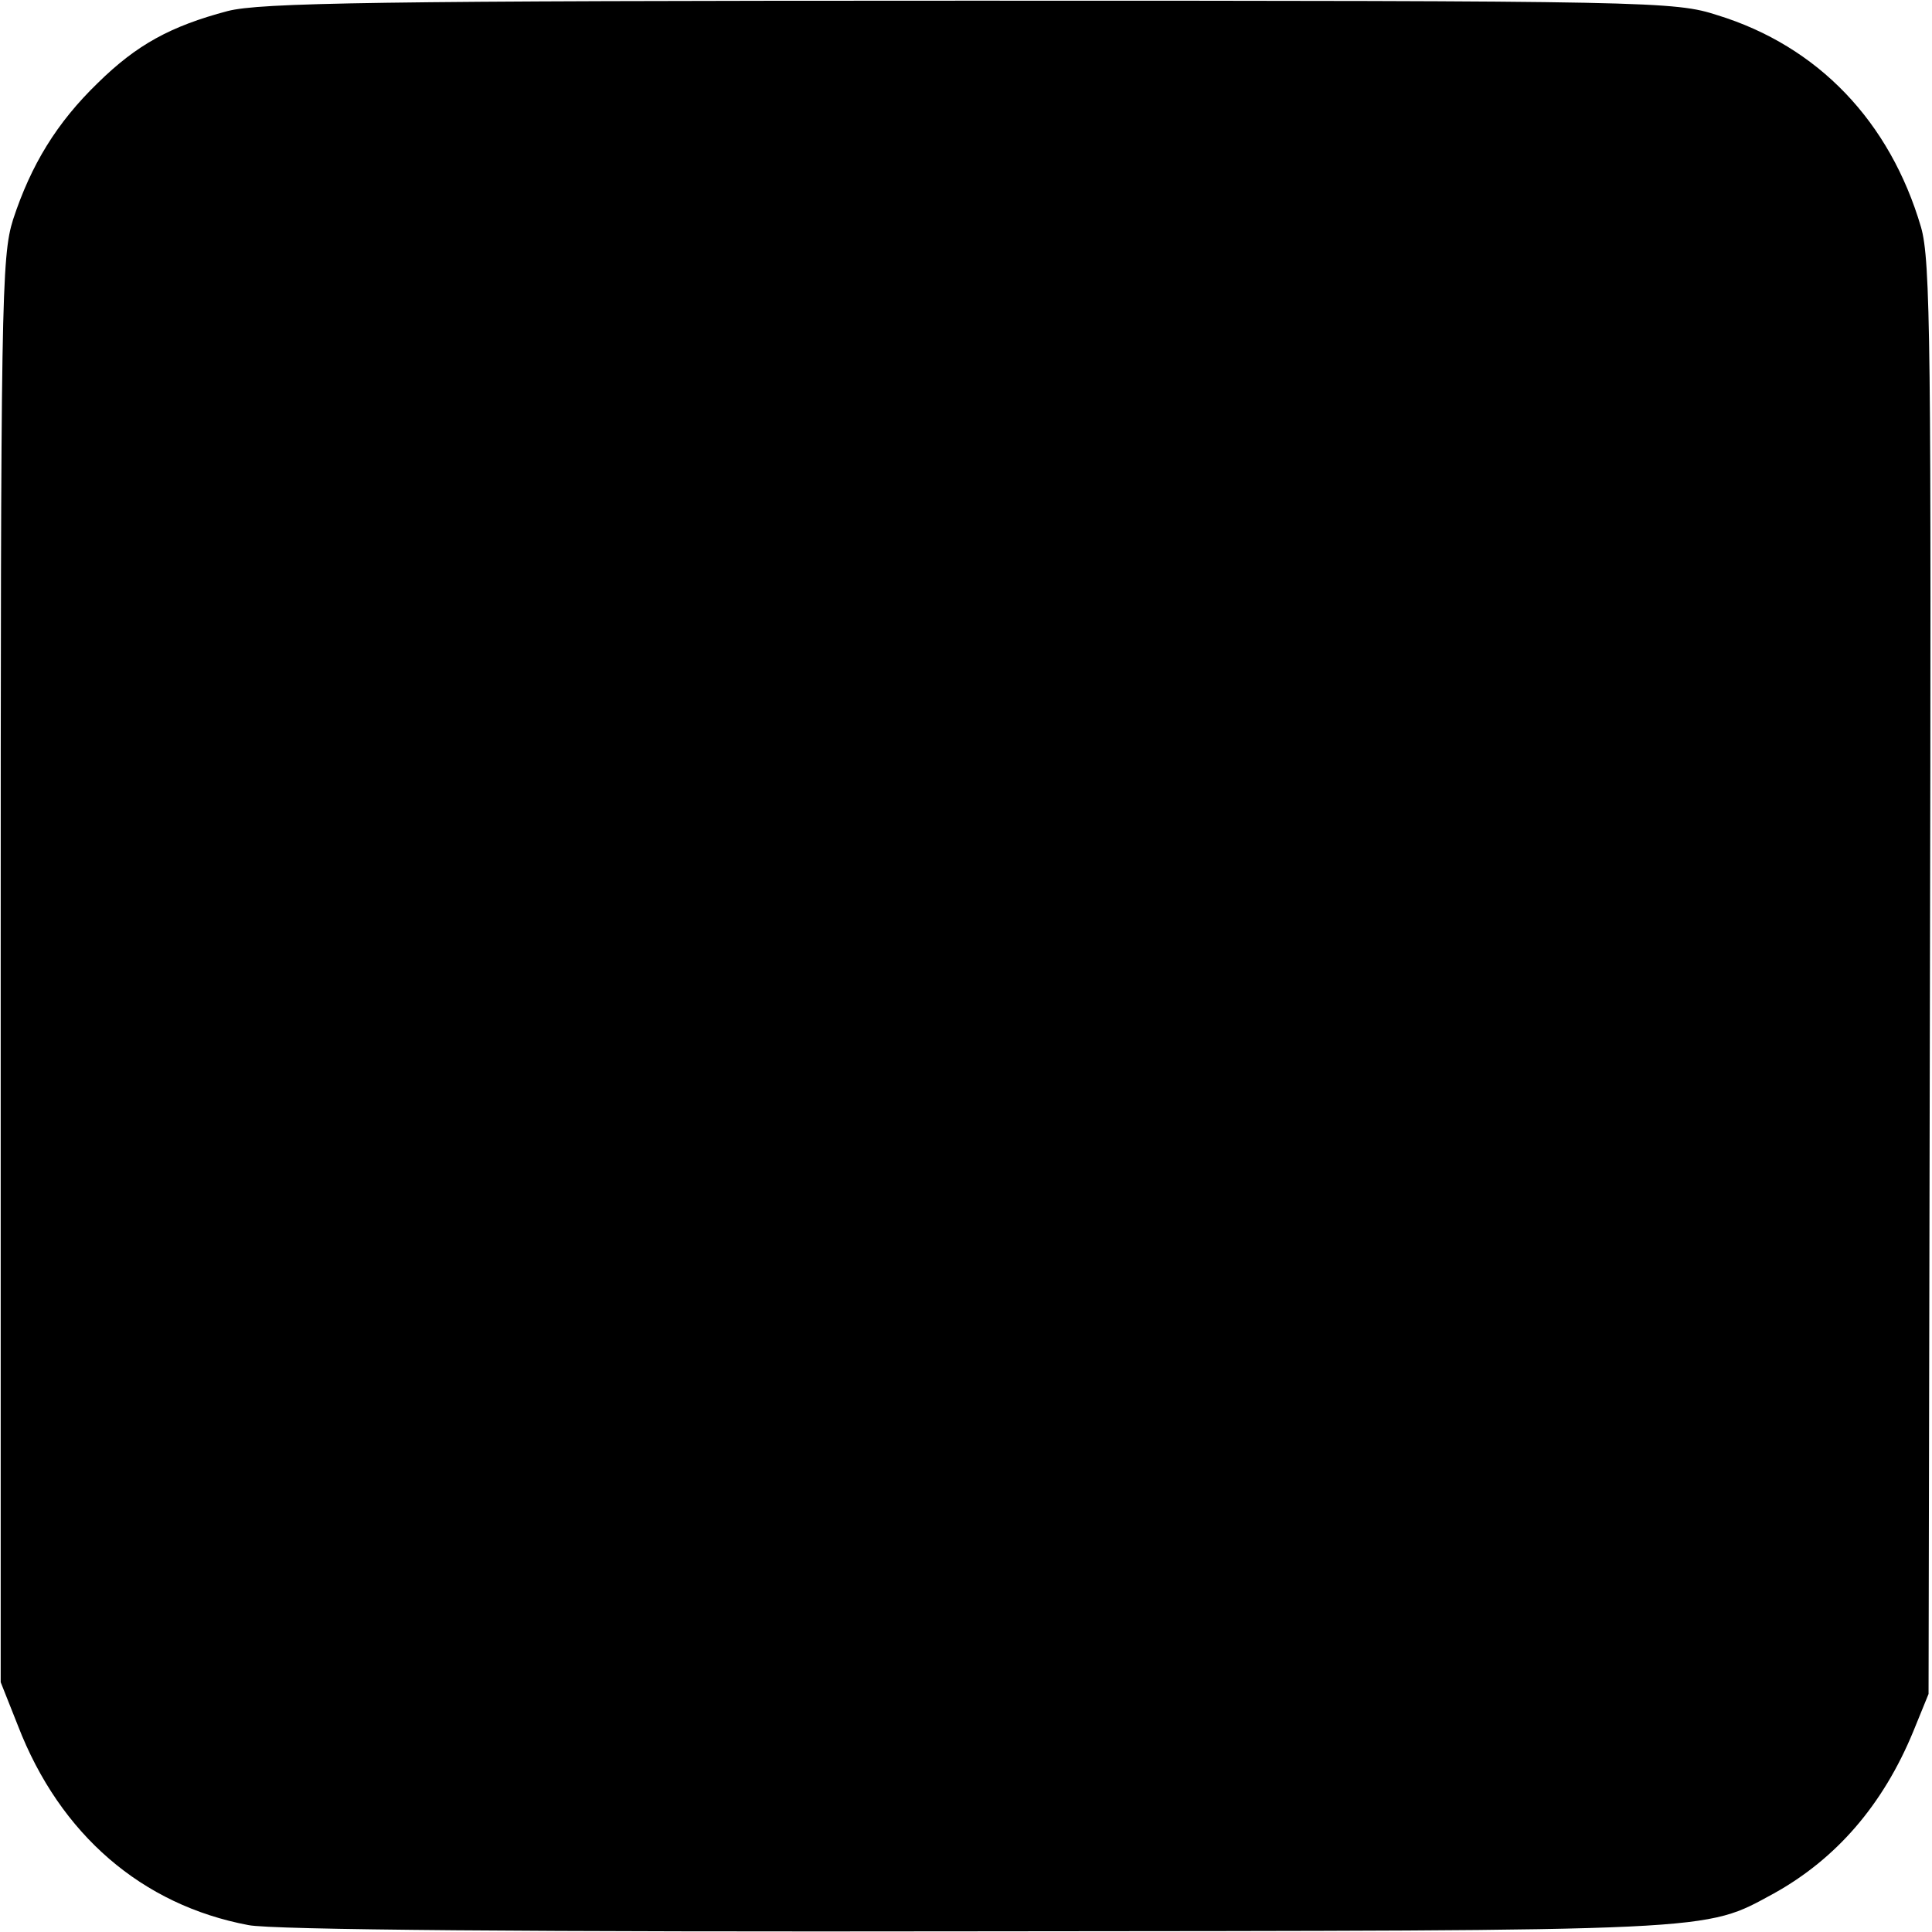
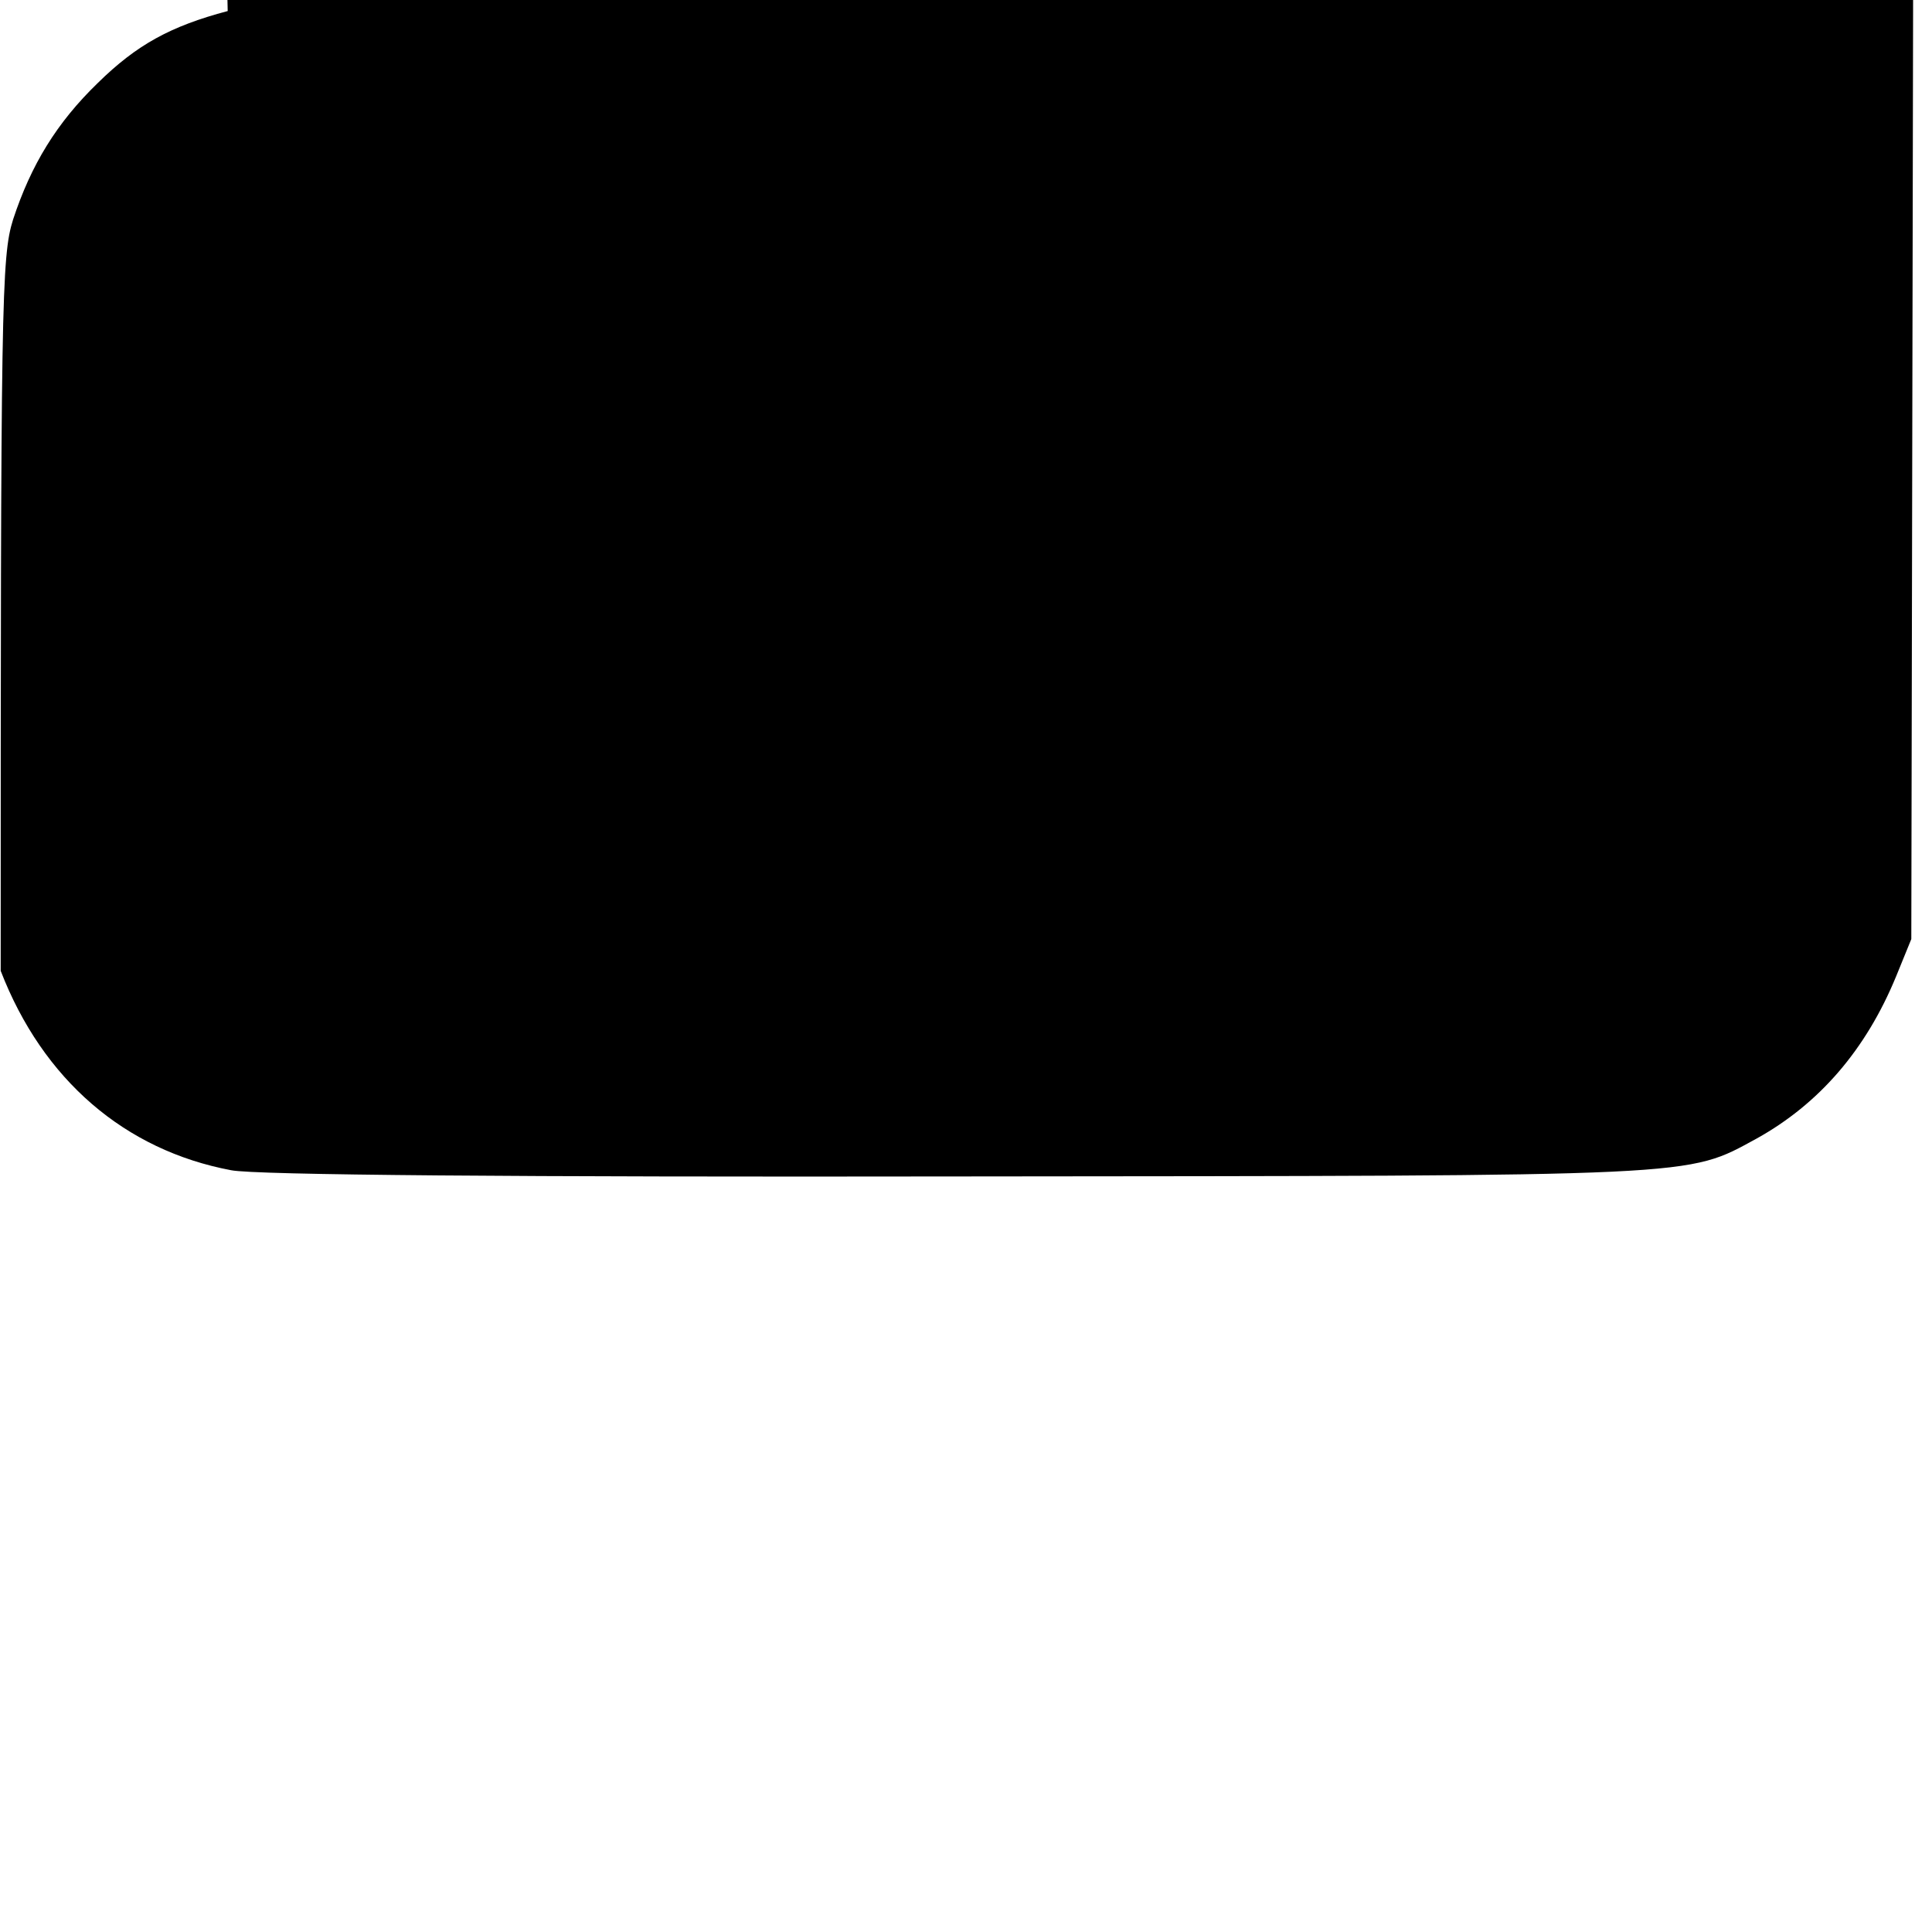
<svg xmlns="http://www.w3.org/2000/svg" version="1.0" width="280pt" height="280pt" viewBox="0 0 280 280" preserveAspectRatio="xMidYMid meet">
  <g transform="translate(0,280) scale(0.1,-0.1)" fill="#000000" stroke="none">
-     <path d="M330 2784 c-83 -22 -132 -49 -188 -104 -60 -58 -97 -119 -123 -198 -17 -54 -18 -117 -18 -1089 l0 -1031 25 -63 c61 -158 180 -260 334 -289 35 -7 414 -10 1055 -9 1083 1 1053 -1 1156 55 90 50 158 128 202 235 l22 54 2 1036 c2 920 1 1042 -13 1090 -45 153 -149 262 -295 307 -62 20 -90 21 -1084 21 -866 0 -1028 -3 -1075 -15z" />
+     <path d="M330 2784 c-83 -22 -132 -49 -188 -104 -60 -58 -97 -119 -123 -198 -17 -54 -18 -117 -18 -1089 c61 -158 180 -260 334 -289 35 -7 414 -10 1055 -9 1083 1 1053 -1 1156 55 90 50 158 128 202 235 l22 54 2 1036 c2 920 1 1042 -13 1090 -45 153 -149 262 -295 307 -62 20 -90 21 -1084 21 -866 0 -1028 -3 -1075 -15z" />
  </g>
</svg>